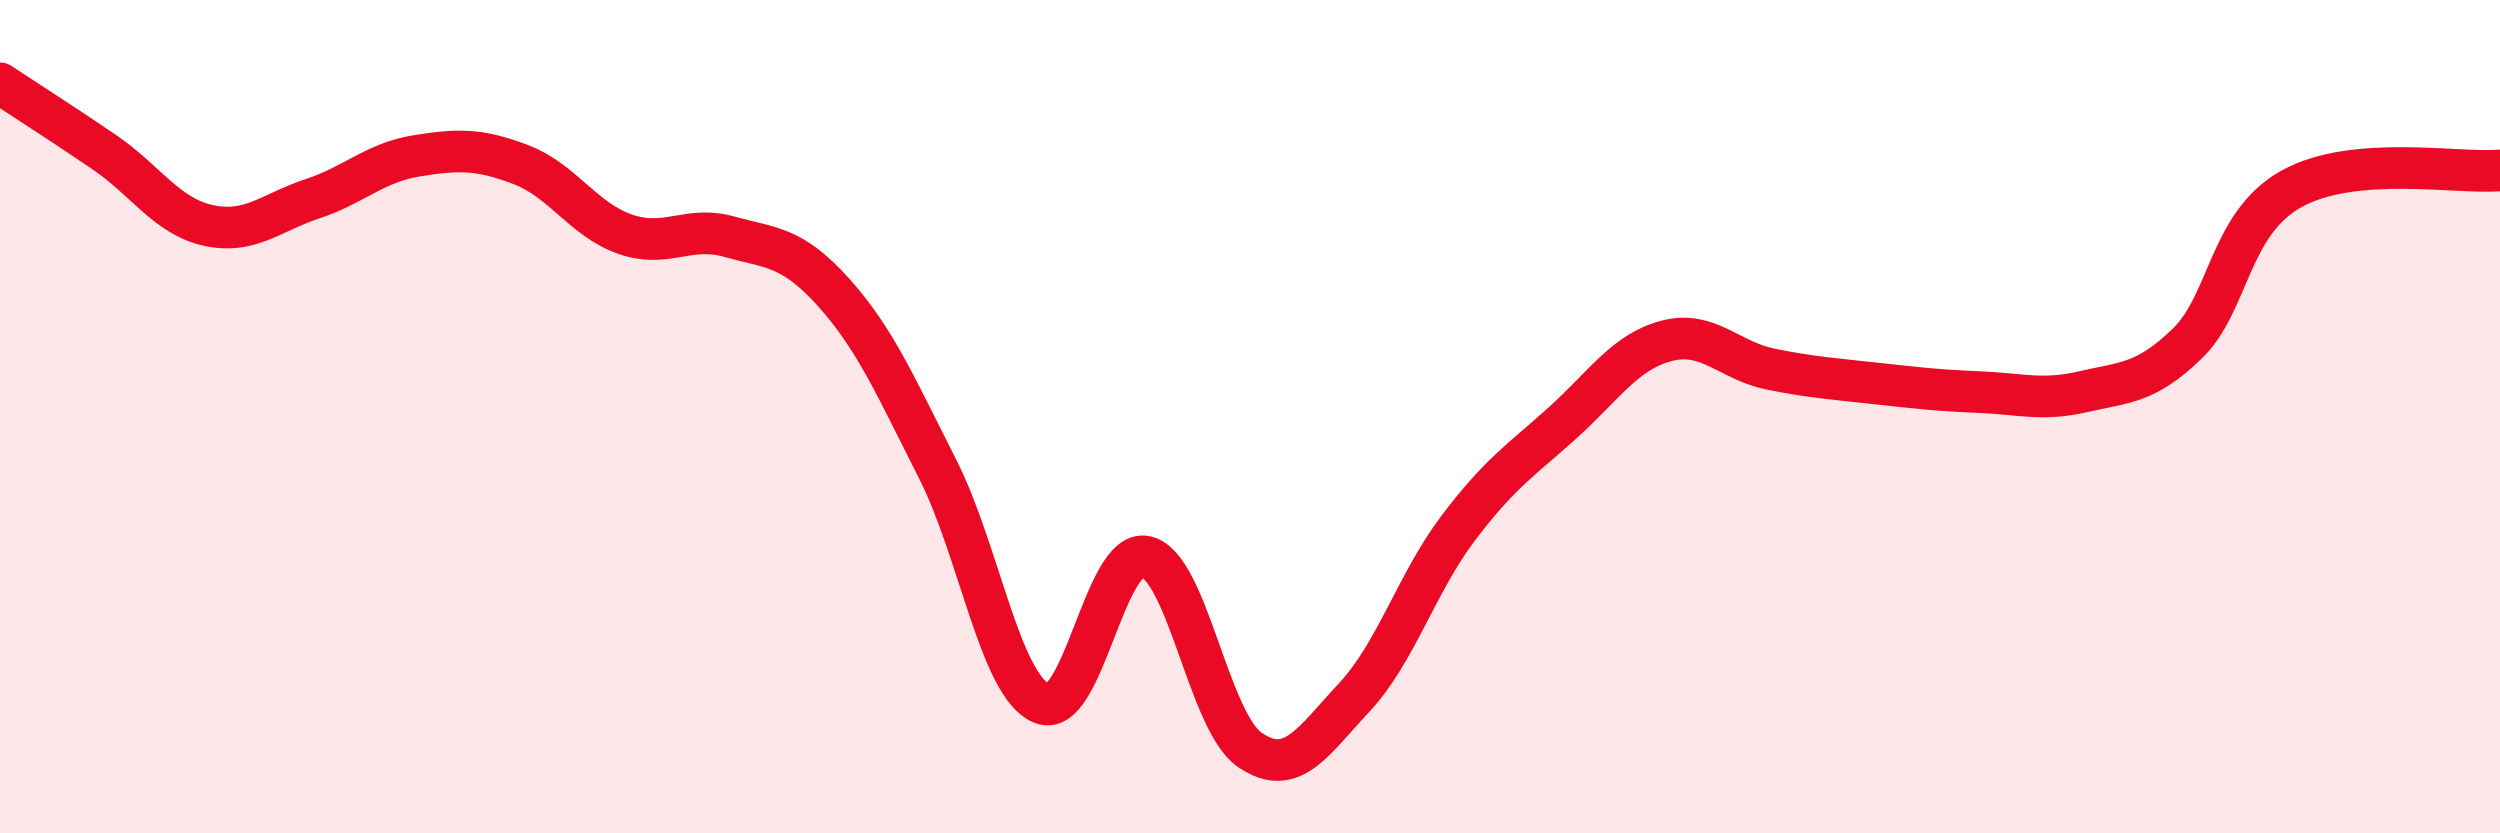
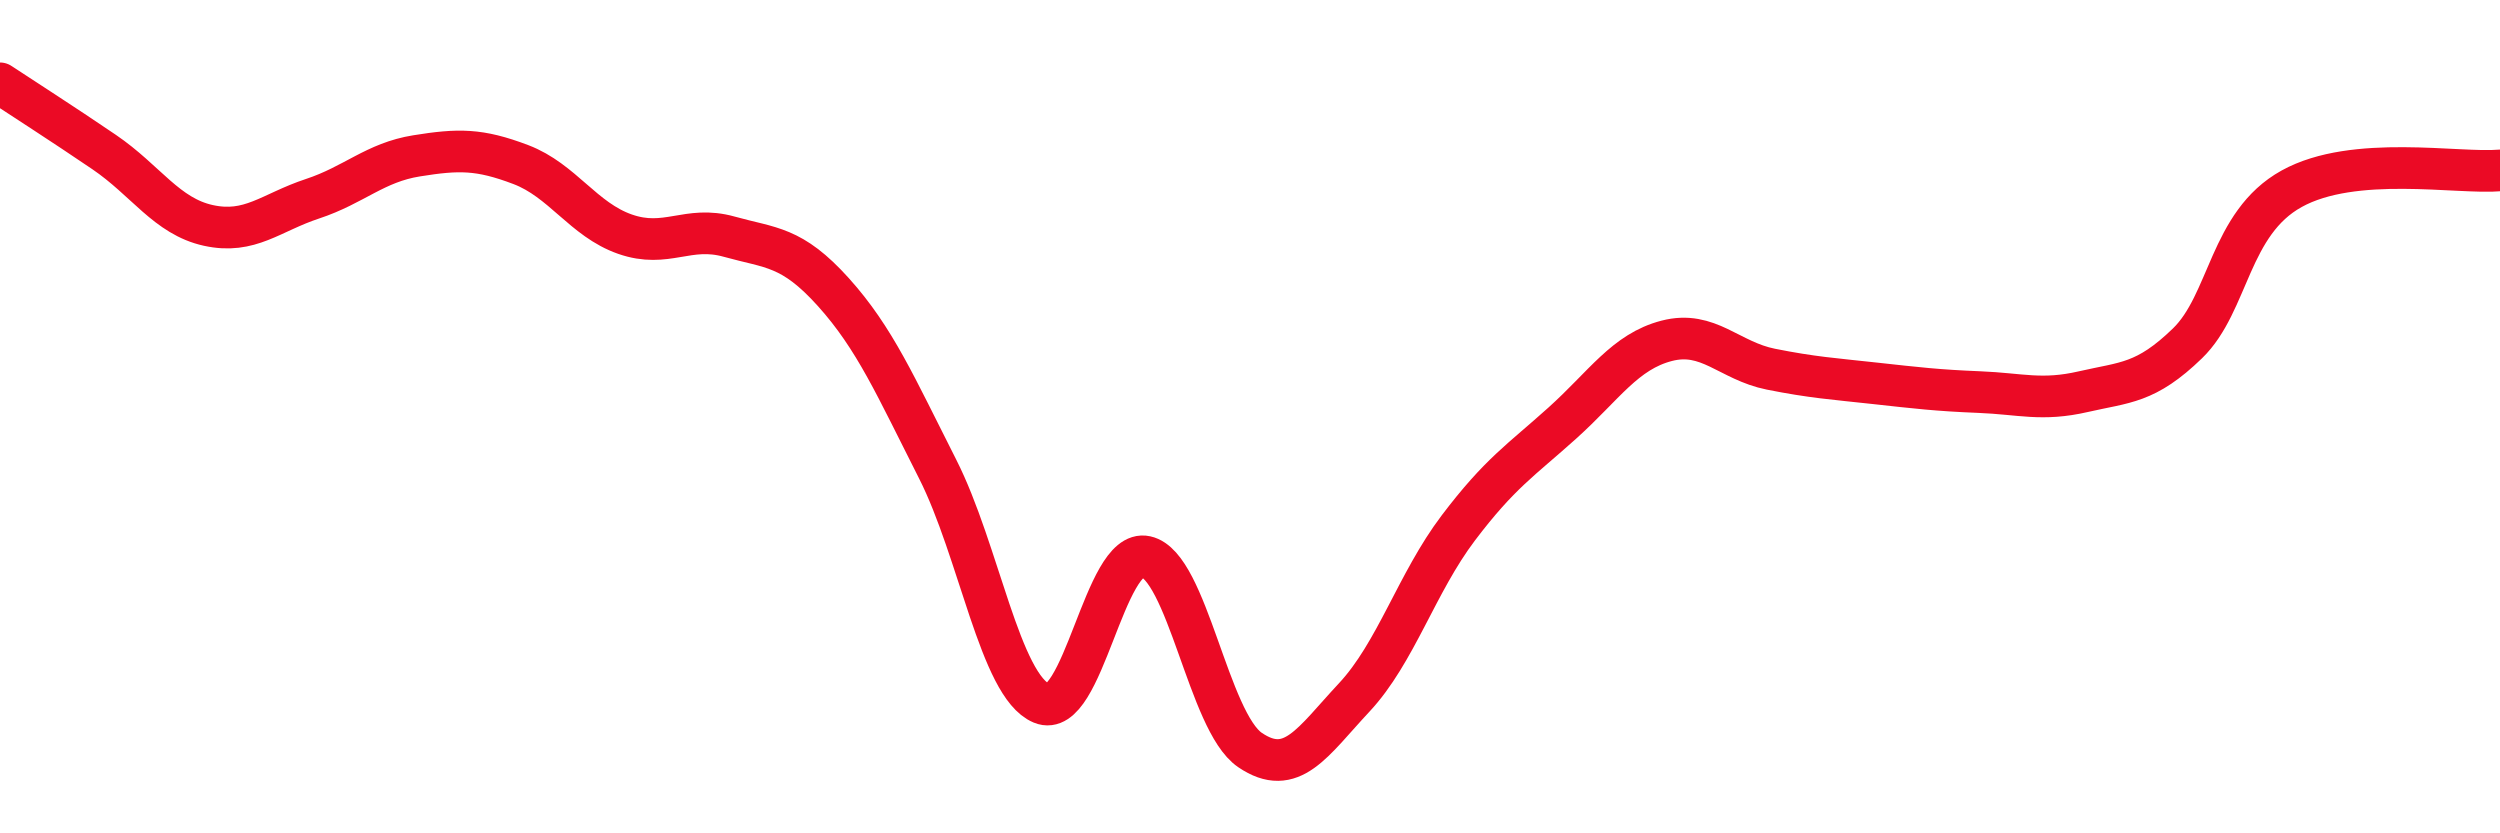
<svg xmlns="http://www.w3.org/2000/svg" width="60" height="20" viewBox="0 0 60 20">
-   <path d="M 0,2 C 0.5,2.33 1.5,2.97 2.5,3.65 C 3.5,4.33 4,5.19 5,5.41 C 6,5.63 6.5,5.1 7.5,4.77 C 8.5,4.44 9,3.9 10,3.74 C 11,3.58 11.5,3.57 12.5,3.95 C 13.5,4.33 14,5.27 15,5.62 C 16,5.97 16.5,5.4 17.5,5.68 C 18.5,5.96 19,5.9 20,7.01 C 21,8.12 21.5,9.28 22.5,11.25 C 23.5,13.22 24,16.46 25,16.88 C 26,17.3 26.5,13.14 27.5,13.36 C 28.5,13.58 29,17.32 30,18 C 31,18.68 31.5,17.81 32.5,16.74 C 33.5,15.67 34,13.99 35,12.67 C 36,11.35 36.5,11.05 37.5,10.15 C 38.5,9.25 39,8.44 40,8.18 C 41,7.92 41.5,8.66 42.5,8.86 C 43.5,9.06 44,9.09 45,9.2 C 46,9.31 46.5,9.37 47.5,9.41 C 48.5,9.45 49,9.63 50,9.4 C 51,9.17 51.5,9.21 52.5,8.24 C 53.5,7.27 53.5,5.36 55,4.53 C 56.5,3.7 59,4.18 60,4.09L60 20L0 20Z" fill="#EB0A25" opacity="0.1" stroke-linecap="round" stroke-linejoin="round" />
  <path d="M 0,2 C 0.5,2.33 1.5,2.97 2.5,3.65 C 3.5,4.33 4,5.19 5,5.41 C 6,5.63 6.5,5.1 7.5,4.77 C 8.5,4.44 9,3.9 10,3.74 C 11,3.58 11.5,3.57 12.5,3.95 C 13.5,4.33 14,5.27 15,5.62 C 16,5.97 16.5,5.4 17.5,5.68 C 18.5,5.96 19,5.9 20,7.01 C 21,8.12 21.5,9.28 22.5,11.25 C 23.5,13.22 24,16.46 25,16.88 C 26,17.3 26.5,13.14 27.5,13.36 C 28.5,13.58 29,17.32 30,18 C 31,18.68 31.5,17.81 32.5,16.74 C 33.5,15.67 34,13.99 35,12.67 C 36,11.35 36.5,11.05 37.5,10.15 C 38.5,9.25 39,8.44 40,8.18 C 41,7.92 41.5,8.66 42.5,8.86 C 43.5,9.06 44,9.09 45,9.2 C 46,9.31 46.5,9.37 47.5,9.41 C 48.5,9.45 49,9.63 50,9.4 C 51,9.17 51.5,9.21 52.5,8.24 C 53.5,7.27 53.5,5.36 55,4.53 C 56.5,3.7 59,4.18 60,4.09" stroke="#EB0A25" stroke-width="1" fill="none" stroke-linecap="round" stroke-linejoin="round" />
</svg>